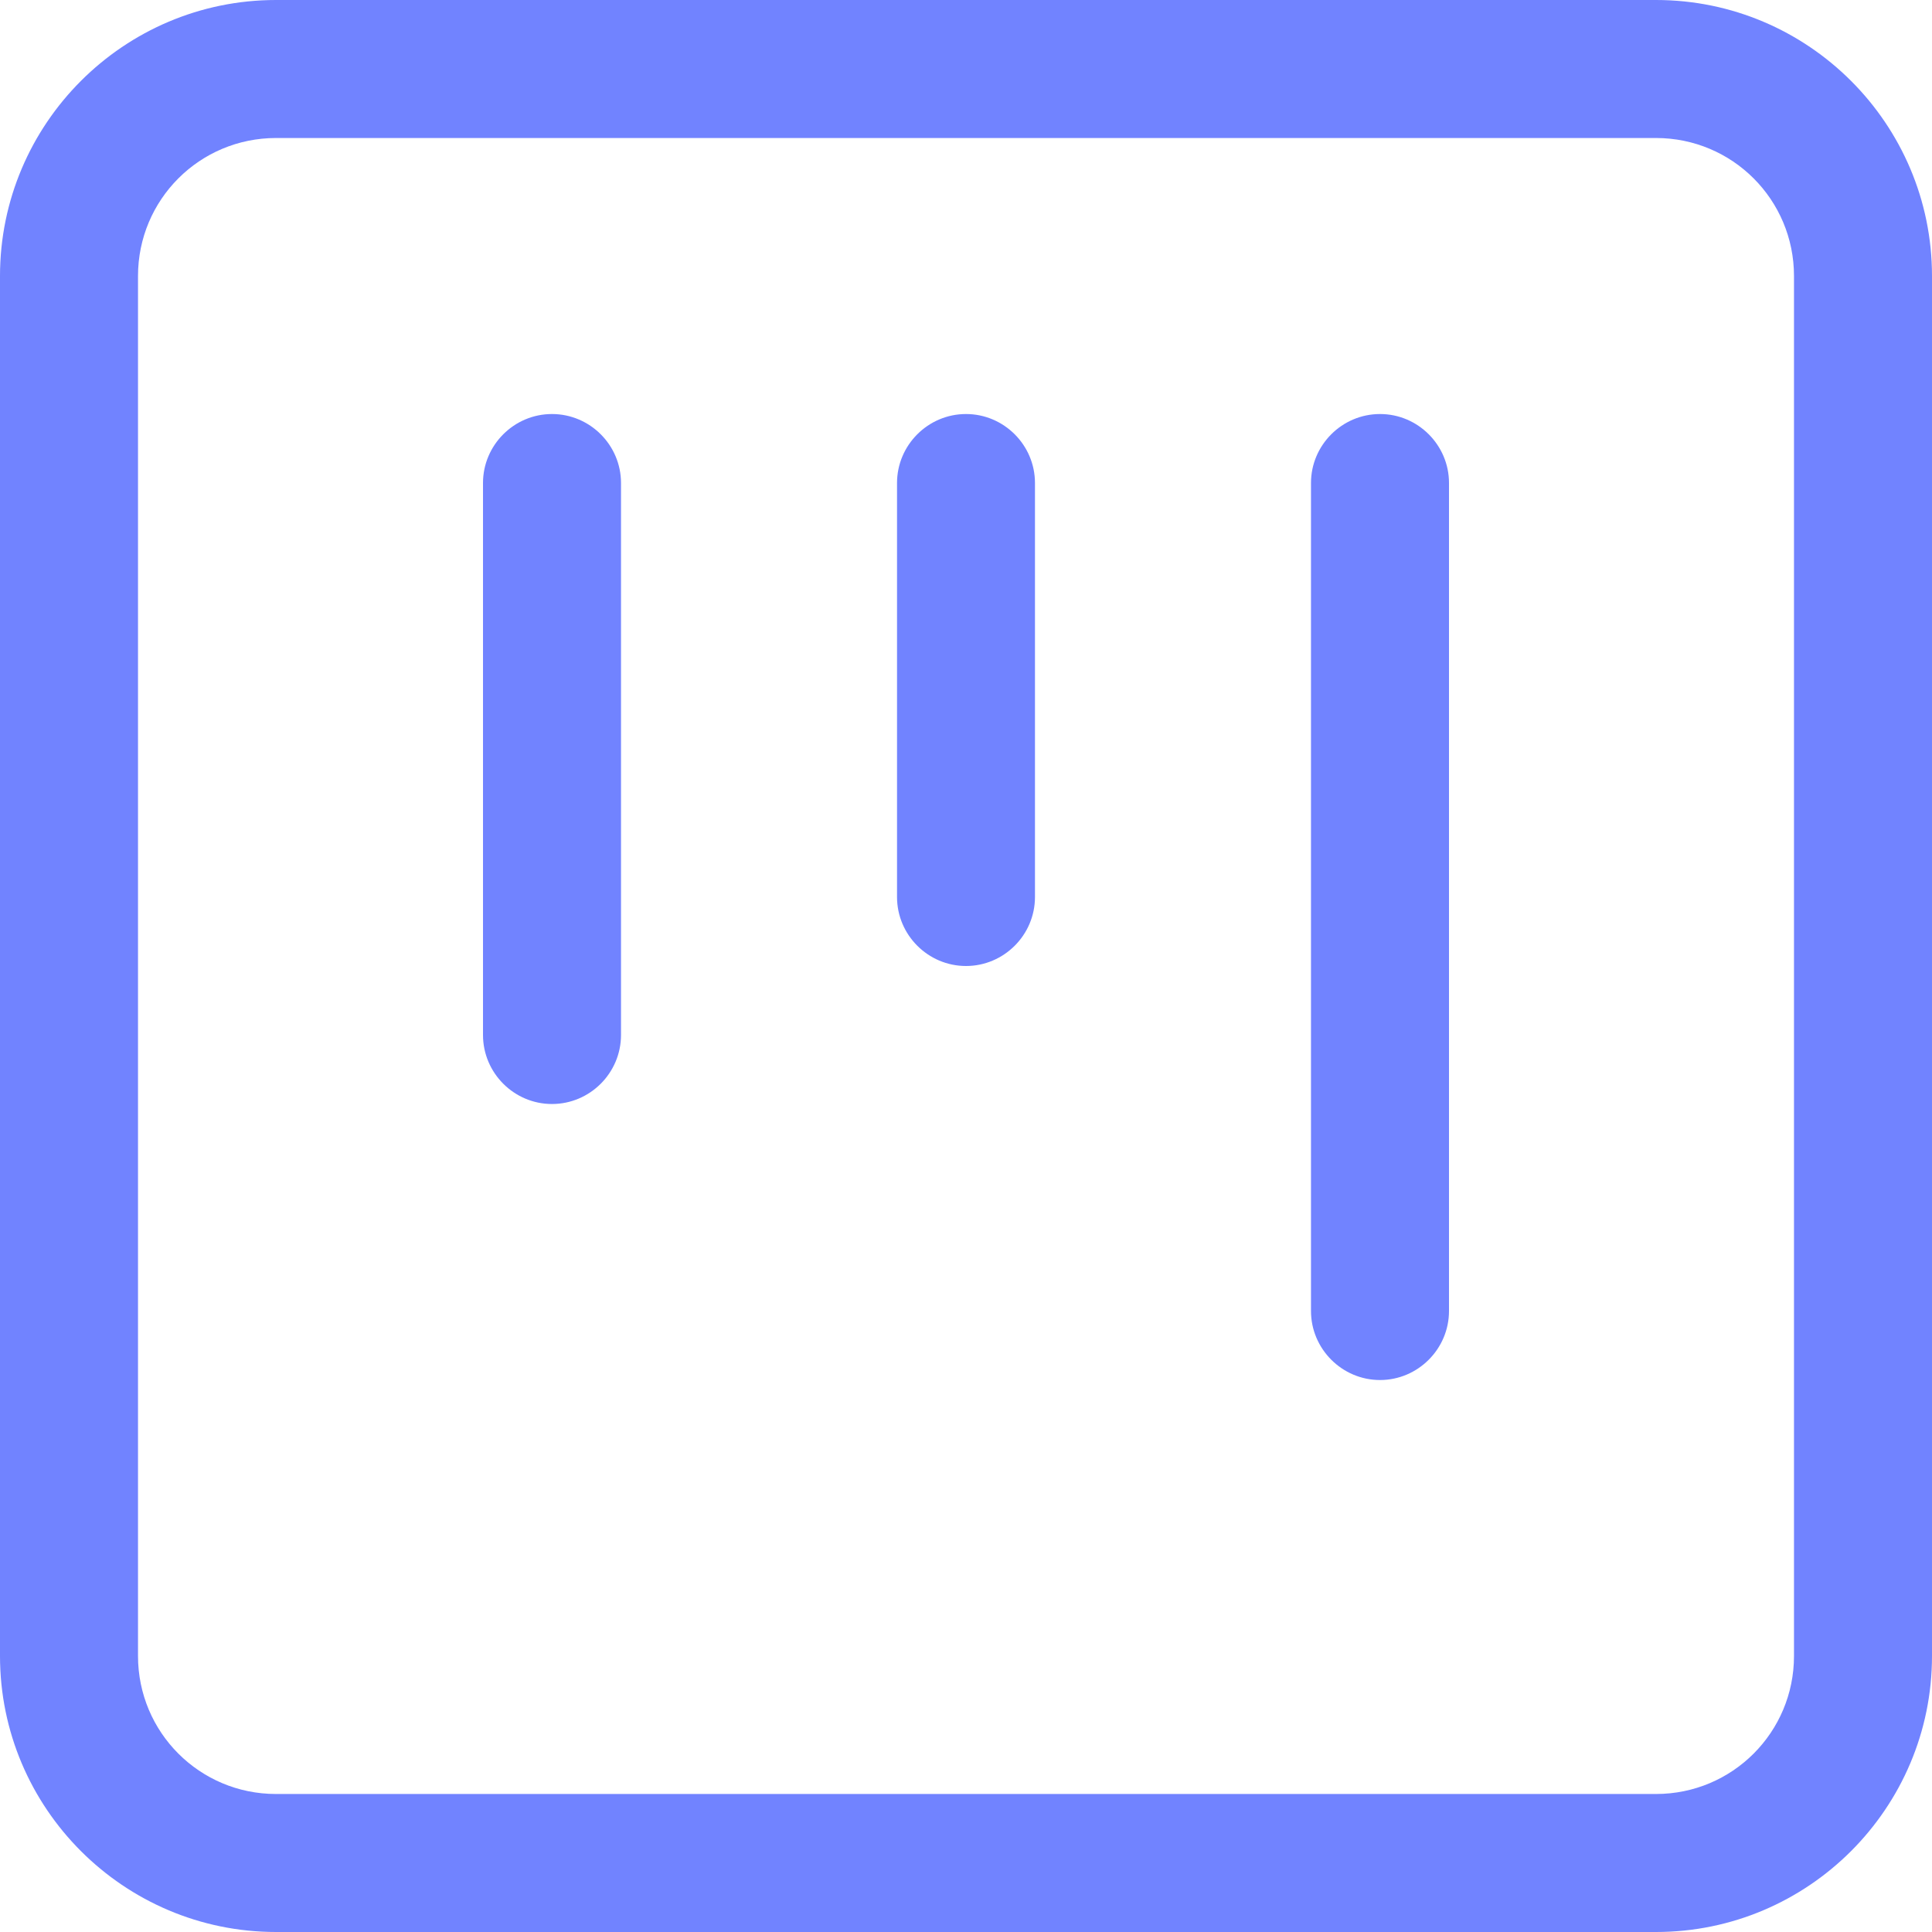
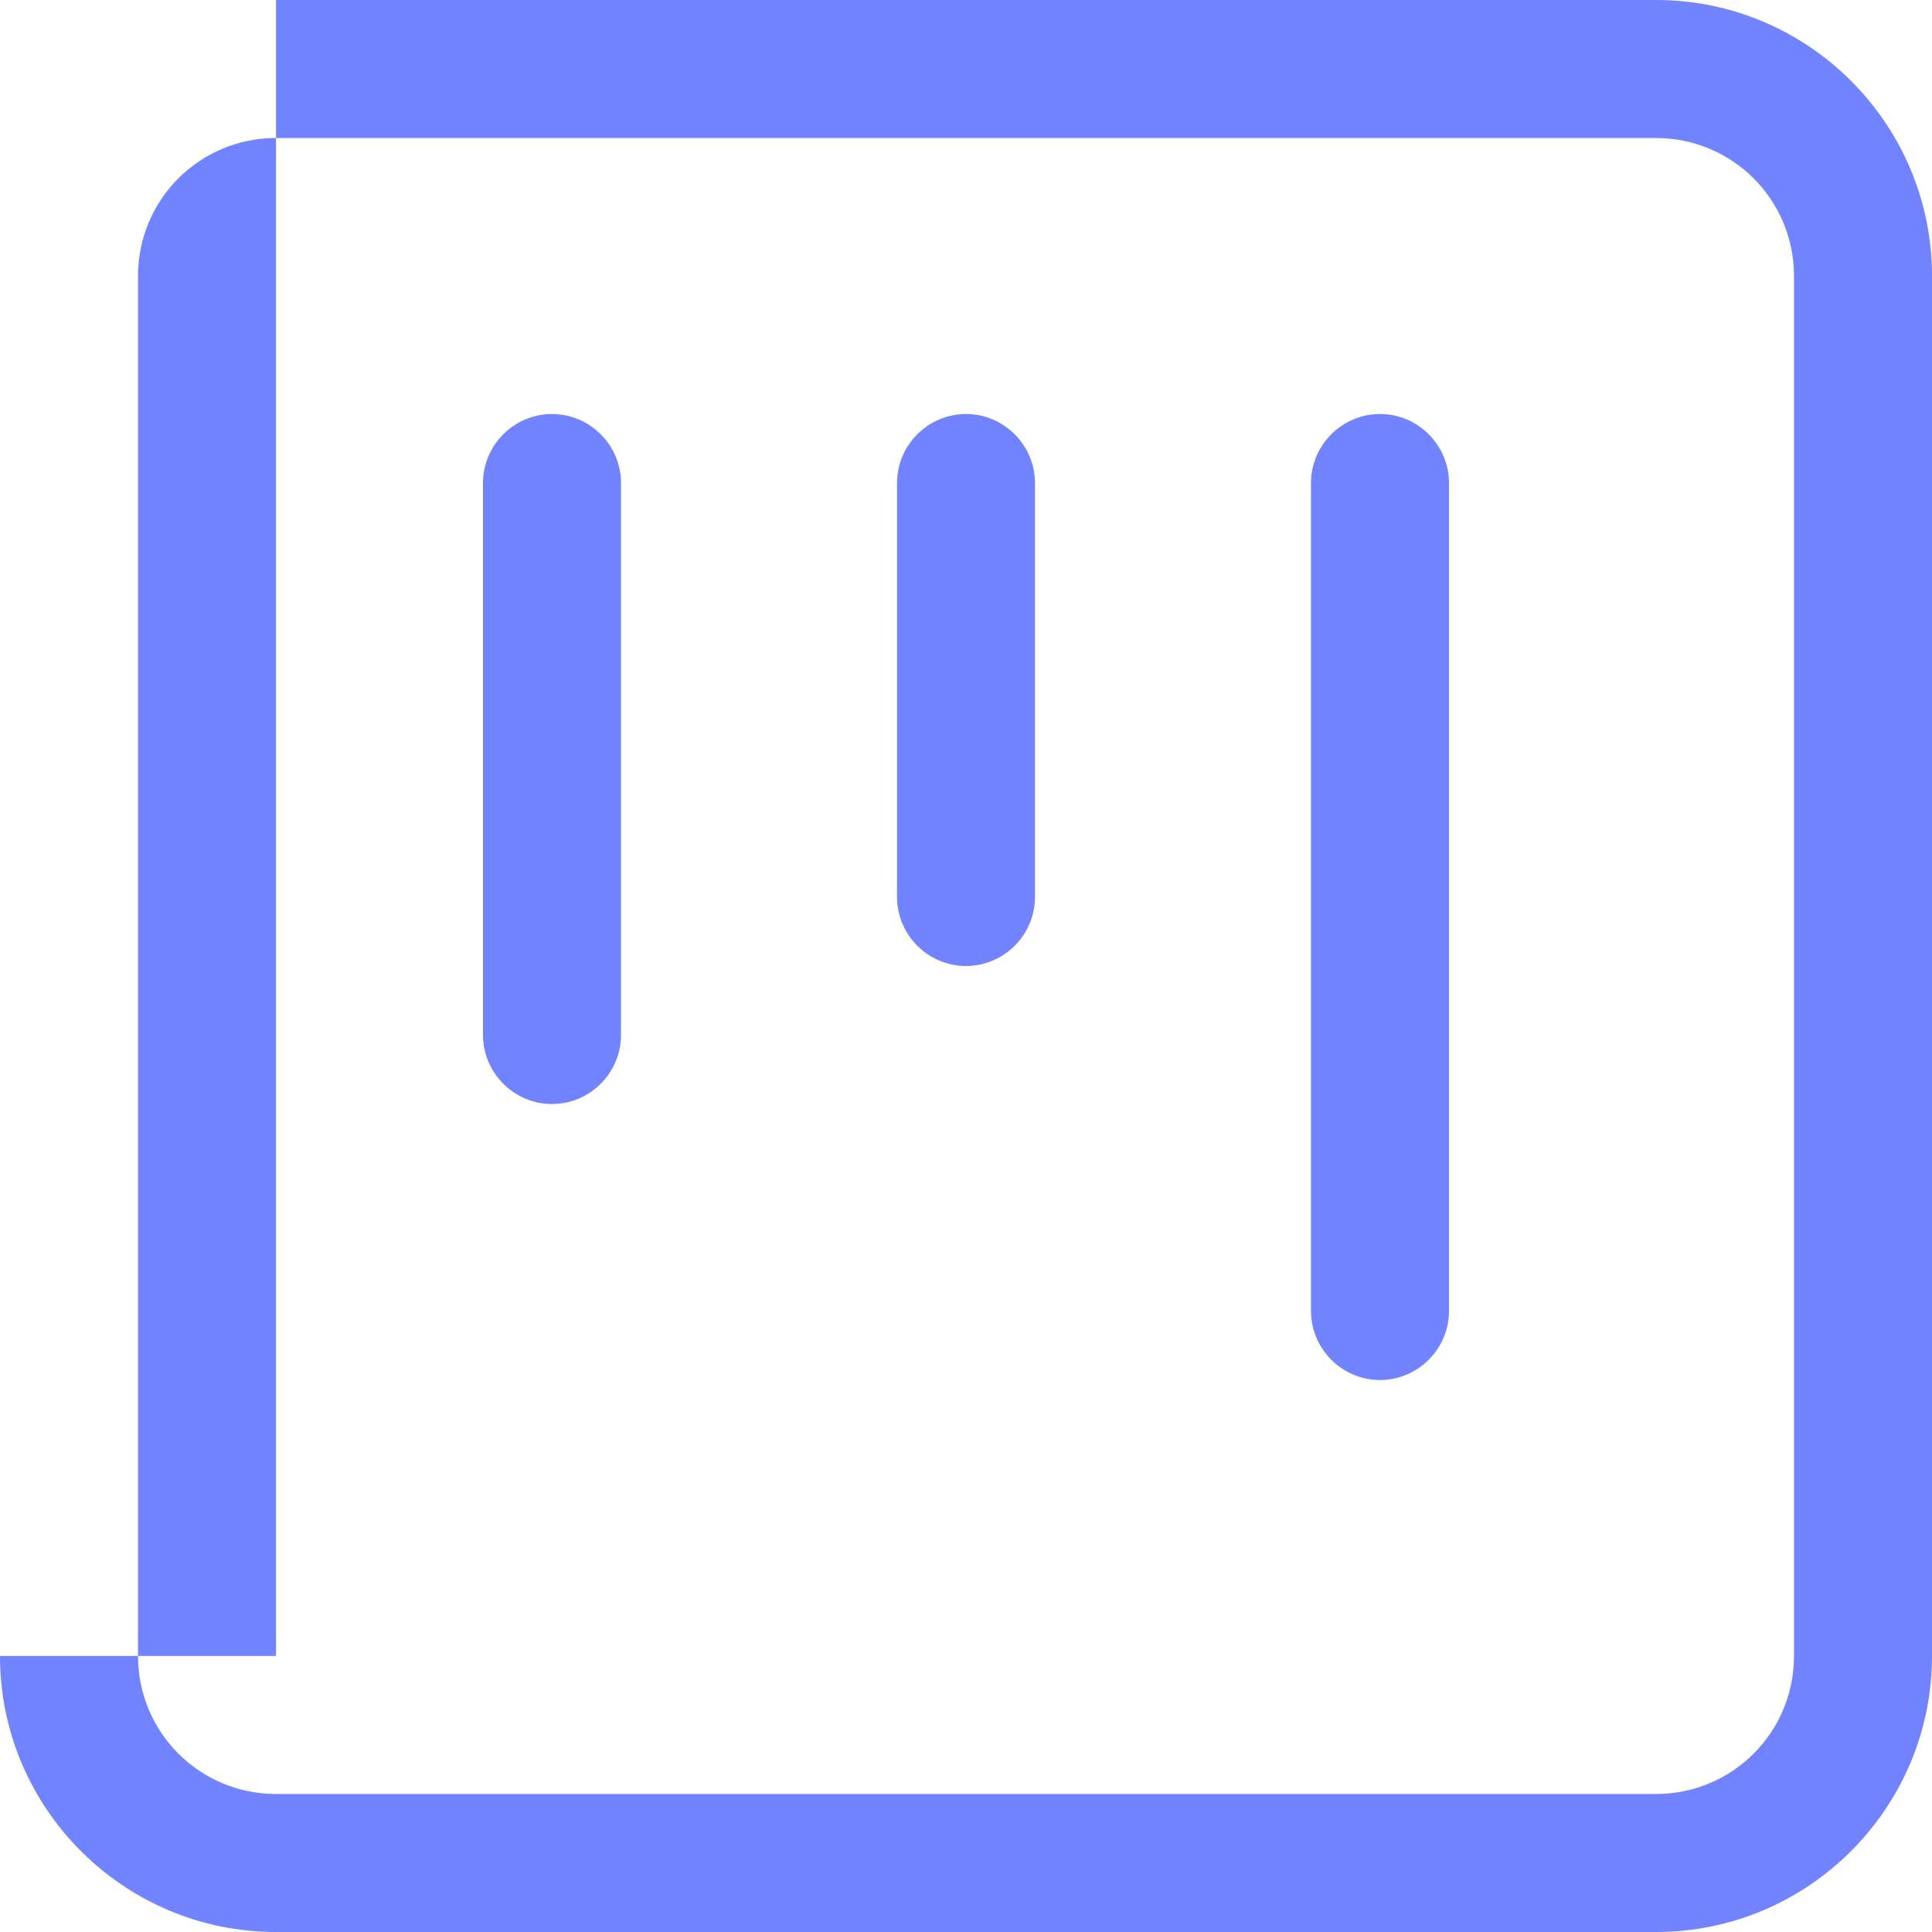
<svg xmlns="http://www.w3.org/2000/svg" width="30" height="30" viewBox="0 0 30 30" fill="none">
-   <path d="M4.286 27.857C3.1 27.857 2.143 26.9 2.143 25.714V4.286C2.143 3.1 3.1 2.143 4.286 2.143H25.714C26.9 2.143 27.857 3.1 27.857 4.286V25.714C27.857 26.9 26.9 27.857 25.714 27.857H4.286ZM0 25.714C0 28.078 1.922 30 4.286 30H25.714C28.078 30 30 28.078 30 25.714V4.286C30 1.922 28.078 0 25.714 0H4.286C1.922 0 0 1.922 0 4.286V25.714ZM8.571 17.143C9.161 17.143 9.643 16.661 9.643 16.071V7.5C9.643 6.911 9.161 6.429 8.571 6.429C7.982 6.429 7.5 6.911 7.5 7.5V16.071C7.5 16.661 7.982 17.143 8.571 17.143ZM20.357 20.357C20.357 20.946 20.839 21.429 21.429 21.429C22.018 21.429 22.5 20.946 22.5 20.357V7.5C22.5 6.911 22.018 6.429 21.429 6.429C20.839 6.429 20.357 6.911 20.357 7.5V20.357ZM15 15C15.589 15 16.071 14.518 16.071 13.929V7.5C16.071 6.911 15.589 6.429 15 6.429C14.411 6.429 13.929 6.911 13.929 7.5V13.929C13.929 14.518 14.411 15 15 15Z" fill="#7183FF" />
+   <path d="M4.286 27.857C3.1 27.857 2.143 26.9 2.143 25.714V4.286C2.143 3.1 3.1 2.143 4.286 2.143H25.714C26.9 2.143 27.857 3.1 27.857 4.286V25.714C27.857 26.9 26.9 27.857 25.714 27.857H4.286ZM0 25.714C0 28.078 1.922 30 4.286 30H25.714C28.078 30 30 28.078 30 25.714V4.286C30 1.922 28.078 0 25.714 0H4.286V25.714ZM8.571 17.143C9.161 17.143 9.643 16.661 9.643 16.071V7.5C9.643 6.911 9.161 6.429 8.571 6.429C7.982 6.429 7.5 6.911 7.5 7.5V16.071C7.5 16.661 7.982 17.143 8.571 17.143ZM20.357 20.357C20.357 20.946 20.839 21.429 21.429 21.429C22.018 21.429 22.5 20.946 22.5 20.357V7.5C22.5 6.911 22.018 6.429 21.429 6.429C20.839 6.429 20.357 6.911 20.357 7.5V20.357ZM15 15C15.589 15 16.071 14.518 16.071 13.929V7.5C16.071 6.911 15.589 6.429 15 6.429C14.411 6.429 13.929 6.911 13.929 7.5V13.929C13.929 14.518 14.411 15 15 15Z" fill="#7183FF" />
</svg>